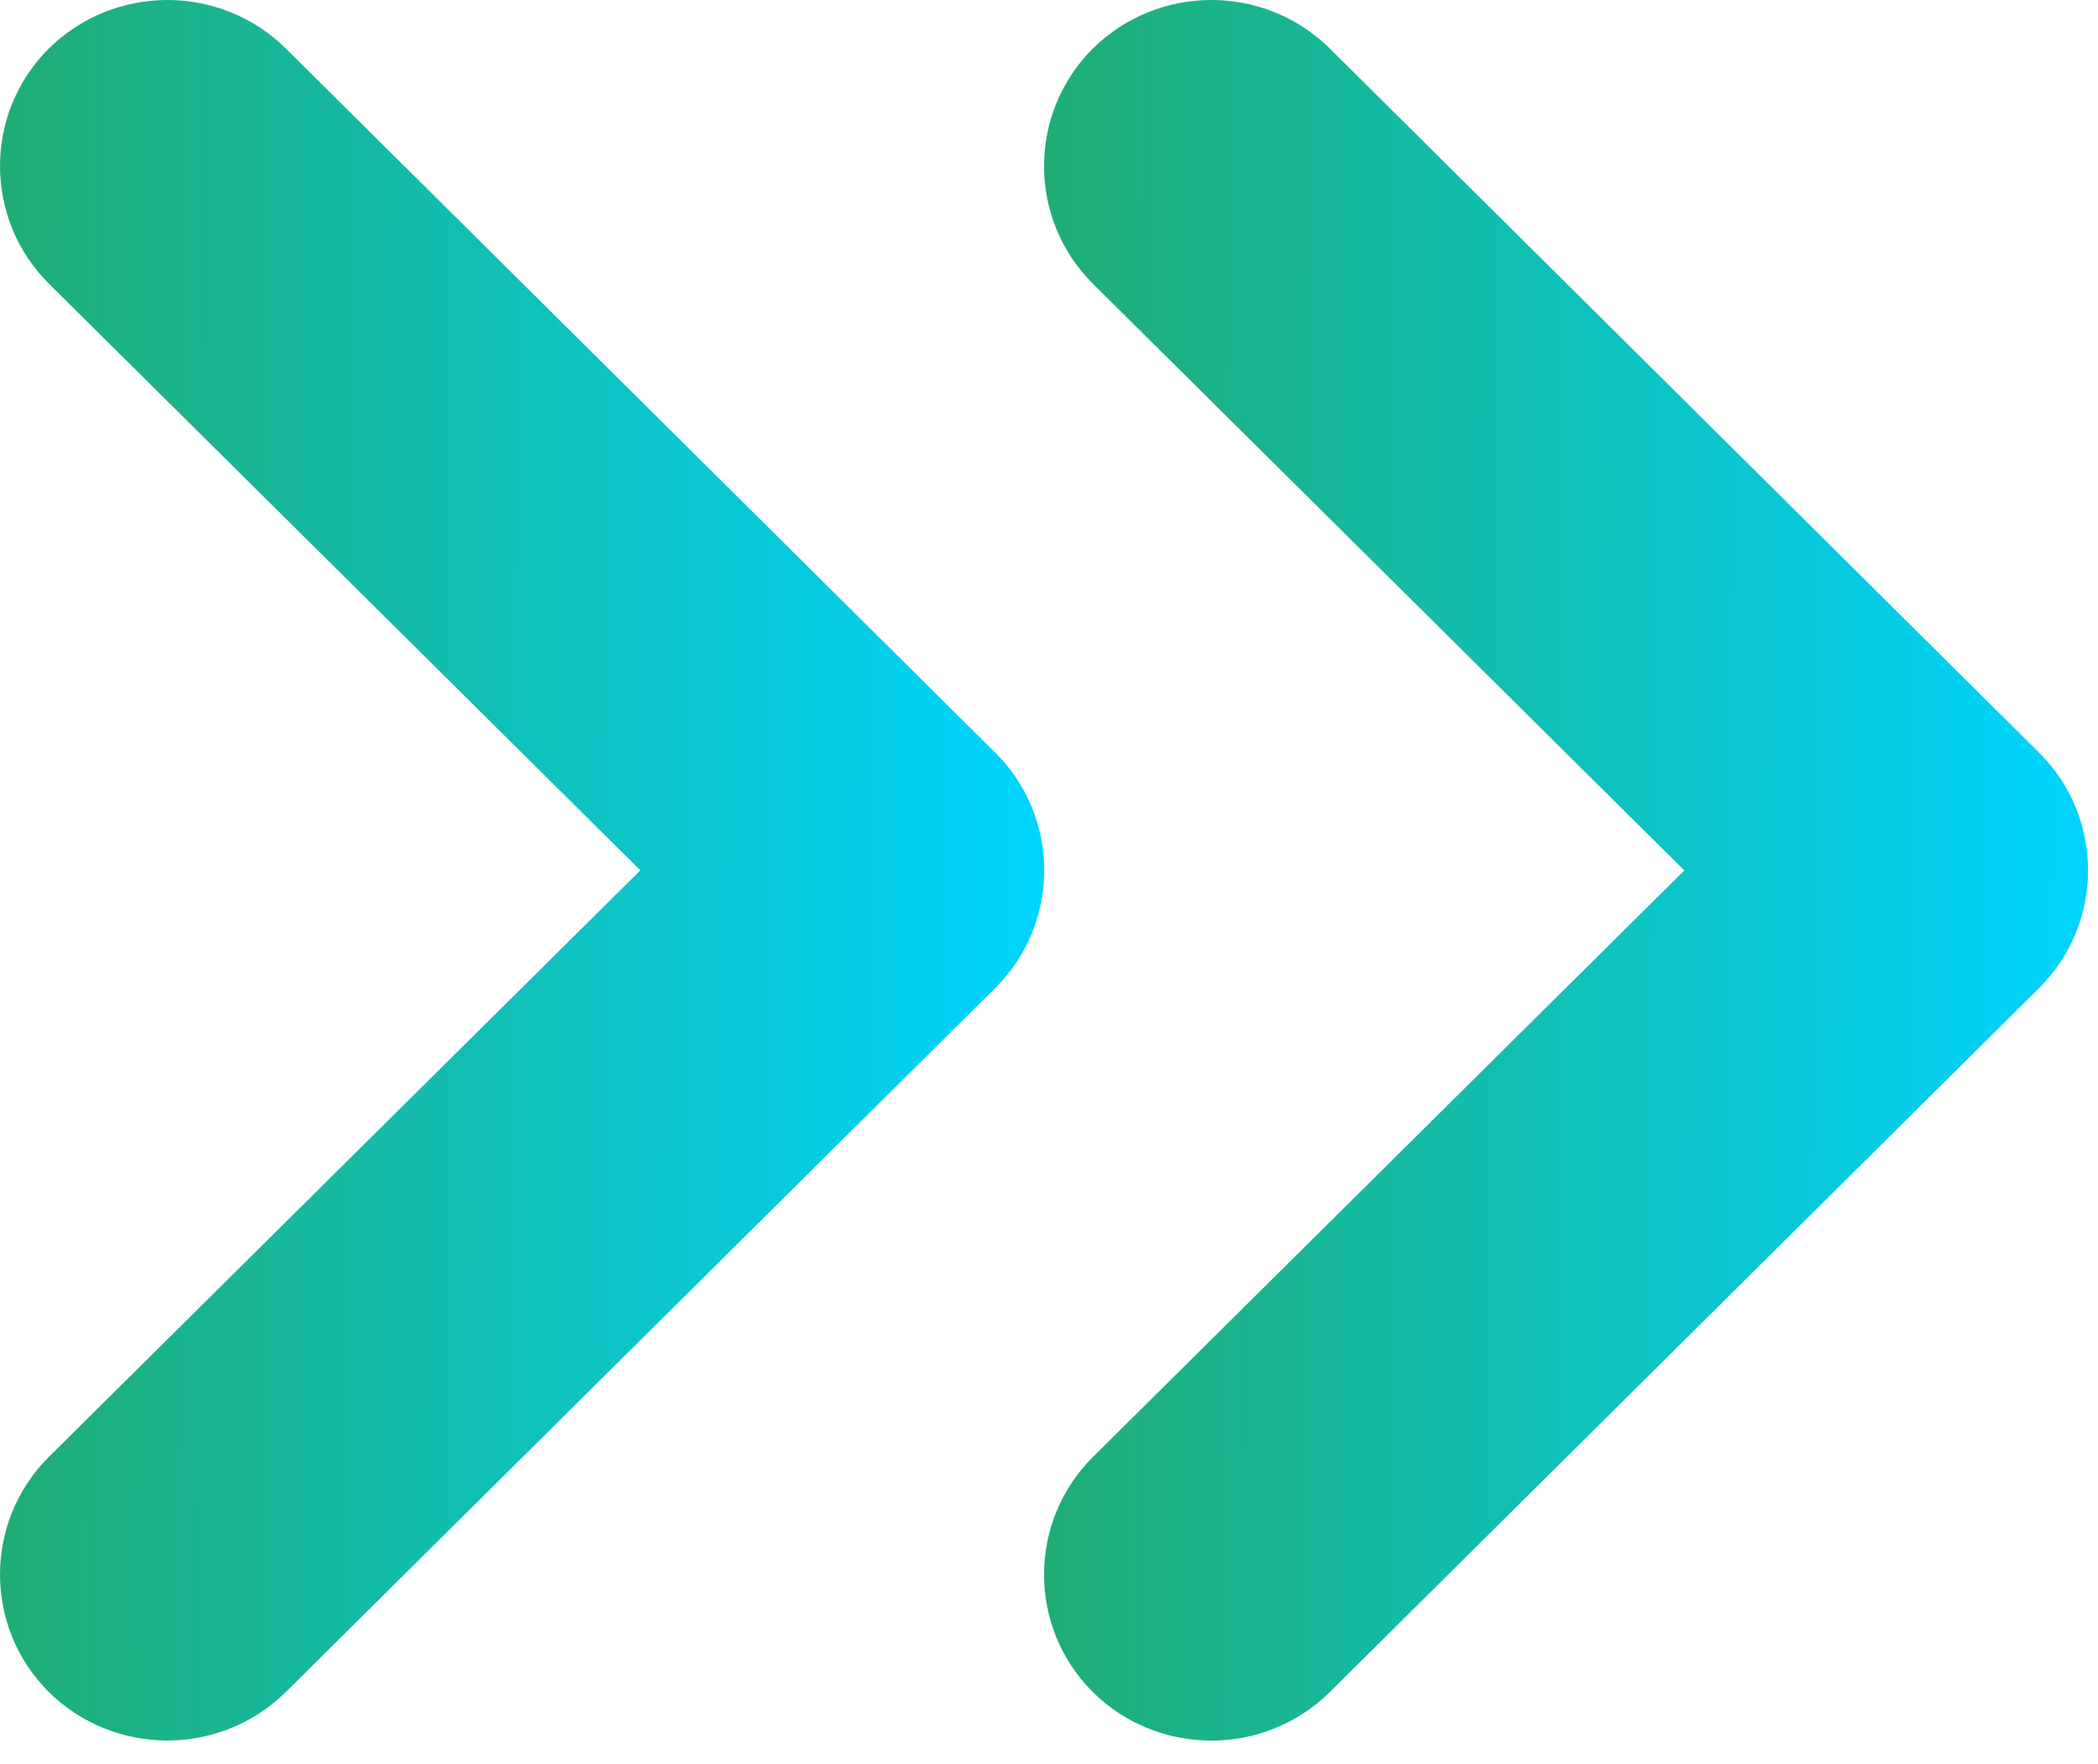
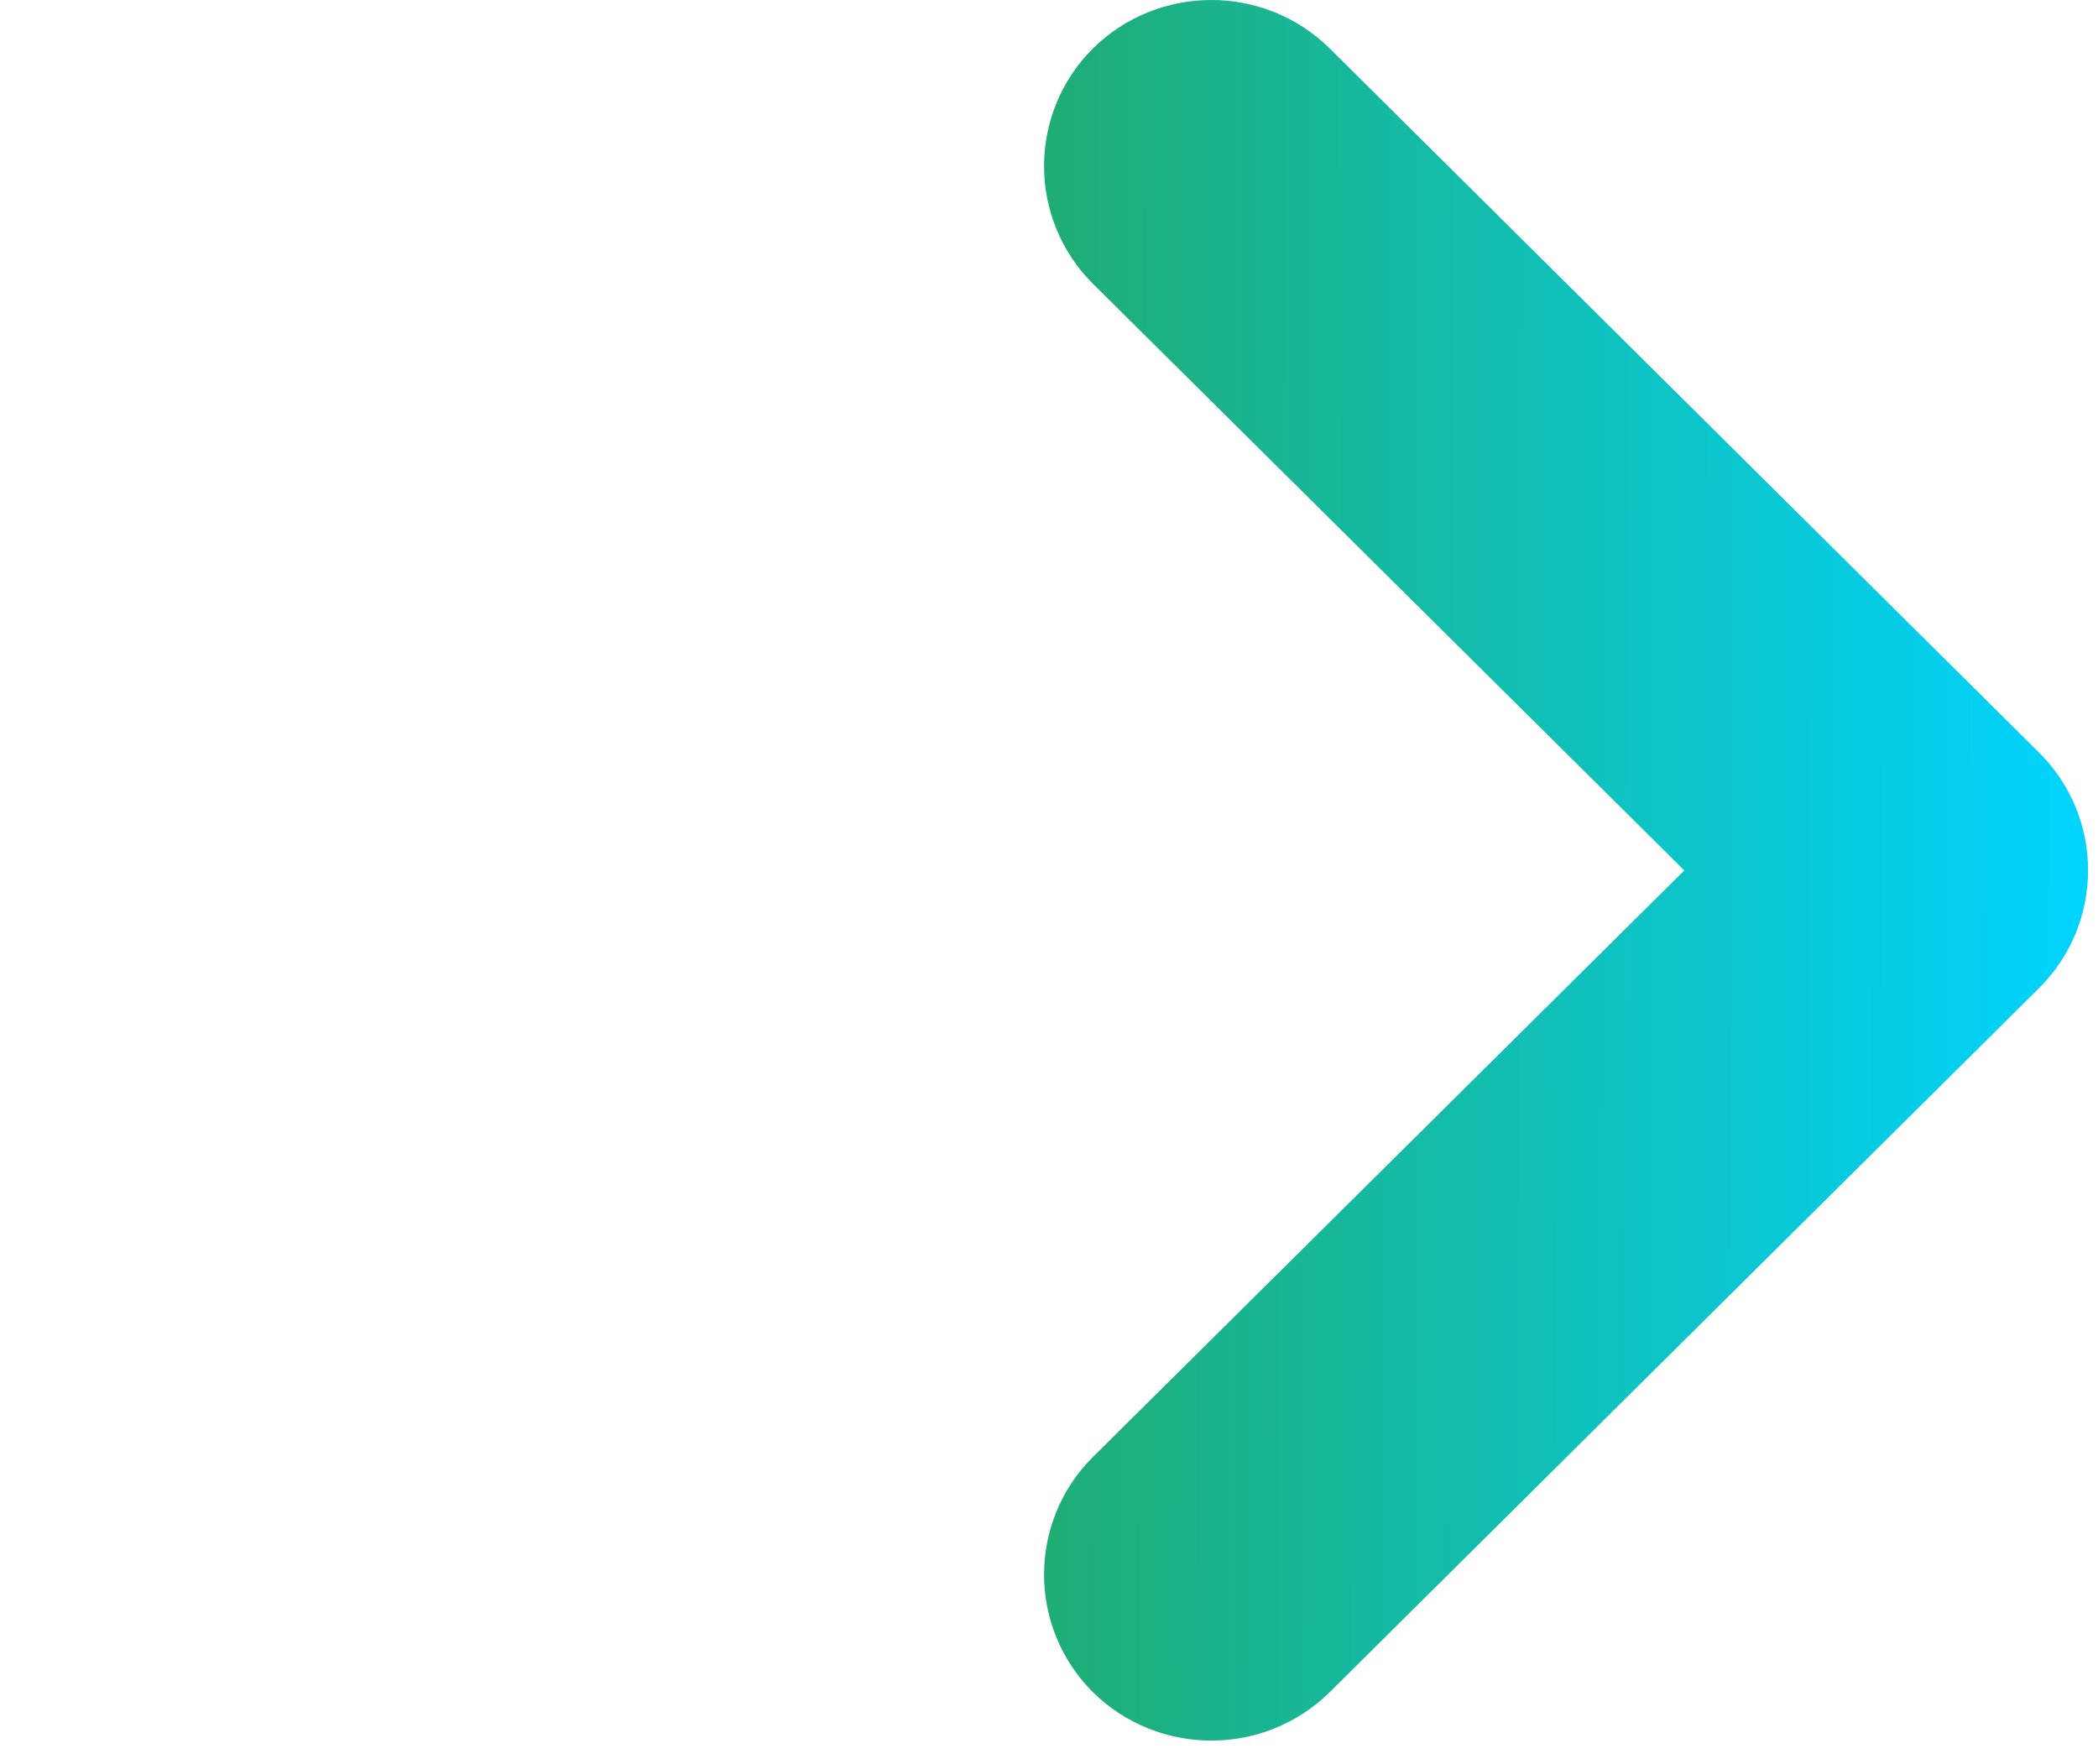
<svg xmlns="http://www.w3.org/2000/svg" width="44" height="37" viewBox="0 0 44 37" fill="none">
-   <path d="M22.917 5.947L35.324 18.255L22.917 30.56C21.556 31.921 21.556 34.123 22.917 35.485C24.293 36.844 26.515 36.844 27.891 35.485L42.771 20.715C44.132 19.354 44.132 17.149 42.771 15.791L27.891 1.02C26.515 -0.342 24.293 -0.338 22.917 1.02C21.556 2.383 21.556 4.585 22.917 5.947Z" fill="url(#paint0_linear_288_42)" />
-   <path d="M20.879 20.715C22.24 19.354 22.24 17.149 20.879 15.791L5.997 1.02C4.621 -0.342 2.397 -0.338 1.021 1.02C-0.34 2.381 -0.34 4.583 1.021 5.945L13.43 18.253L1.021 30.558C-0.34 31.919 -0.34 34.122 1.021 35.483C2.397 36.842 4.621 36.842 5.997 35.483L20.879 20.715Z" fill="url(#paint1_linear_288_42)" />
+   <path d="M22.917 5.947L35.324 18.255L22.917 30.56C21.556 31.921 21.556 34.123 22.917 35.485C24.293 36.844 26.515 36.844 27.891 35.485L42.771 20.715C44.132 19.354 44.132 17.149 42.771 15.791L27.891 1.02C26.515 -0.342 24.293 -0.338 22.917 1.02C21.556 2.383 21.556 4.585 22.917 5.947" fill="url(#paint0_linear_288_42)" />
  <defs>
    <linearGradient id="paint0_linear_288_42" x1="22.167" y1="18.252" x2="43.799" y2="18.335" gradientUnits="userSpaceOnUse">
      <stop stop-color="#1FAD76" />
      <stop offset="1" stop-color="#00D4FF" />
    </linearGradient>
    <linearGradient id="paint1_linear_288_42" x1="0.271" y1="18.251" x2="21.907" y2="18.334" gradientUnits="userSpaceOnUse">
      <stop stop-color="#1FAD76" />
      <stop offset="1" stop-color="#00D4FF" />
    </linearGradient>
  </defs>
</svg>